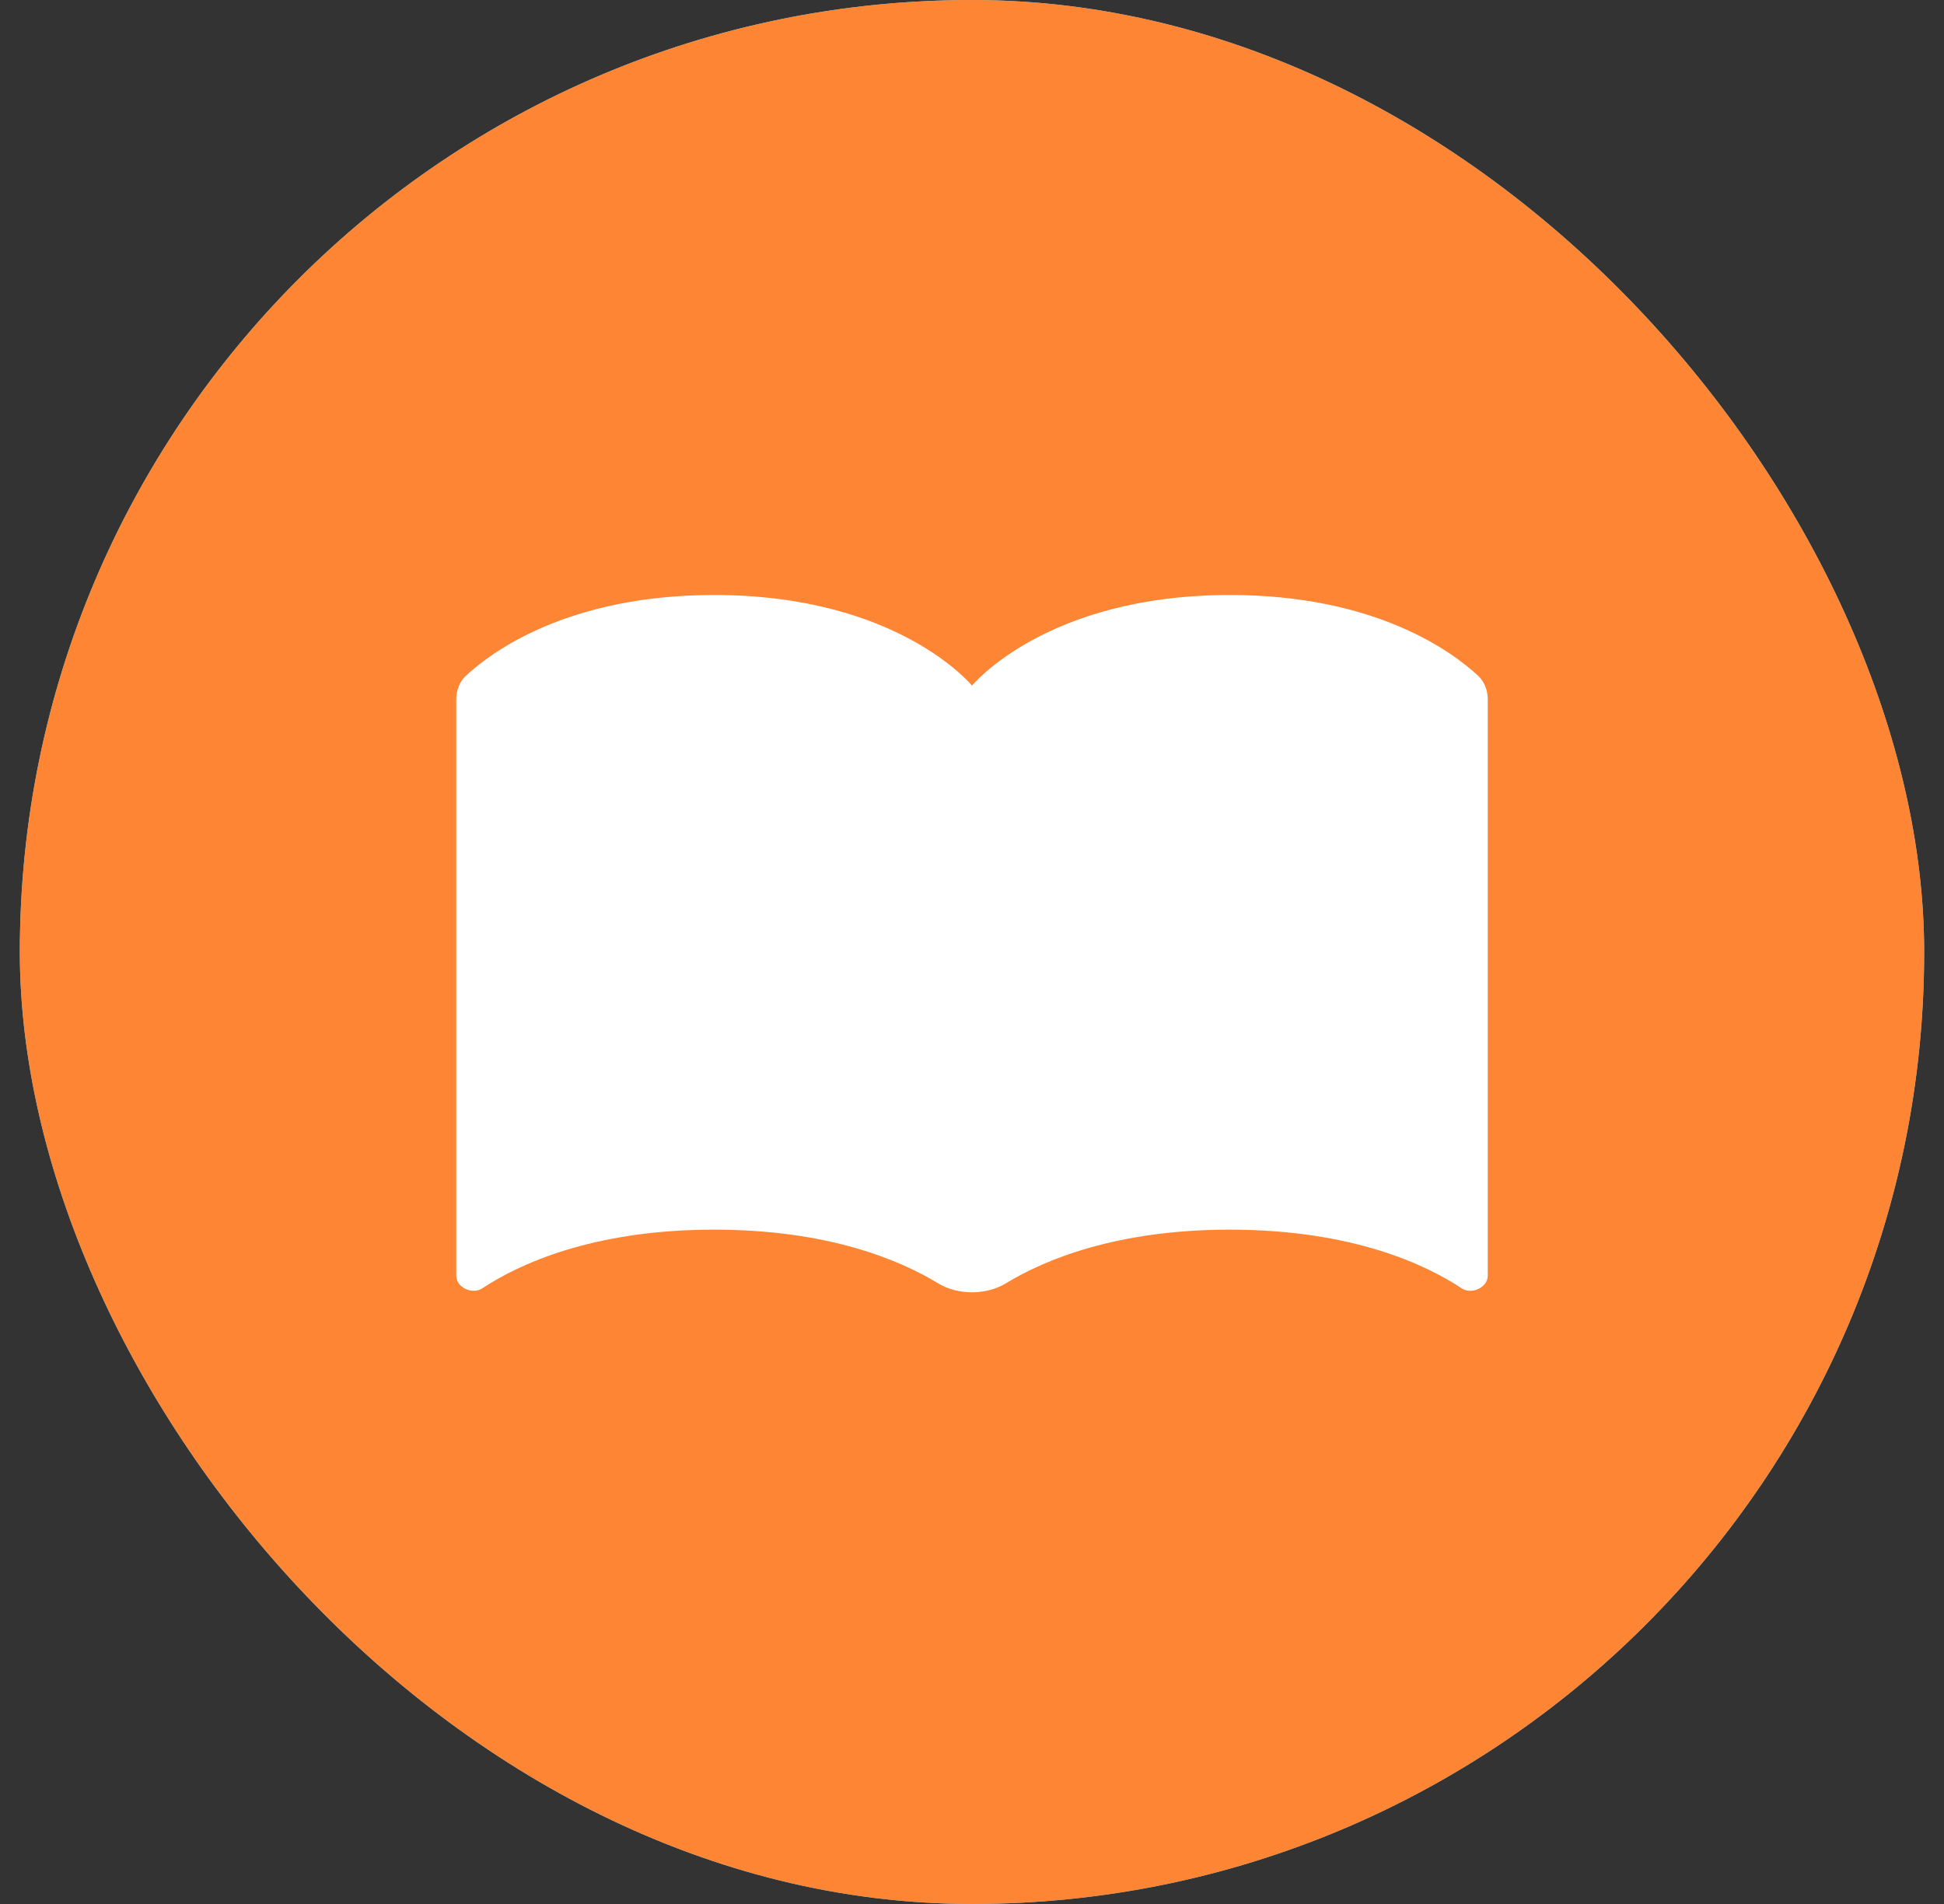
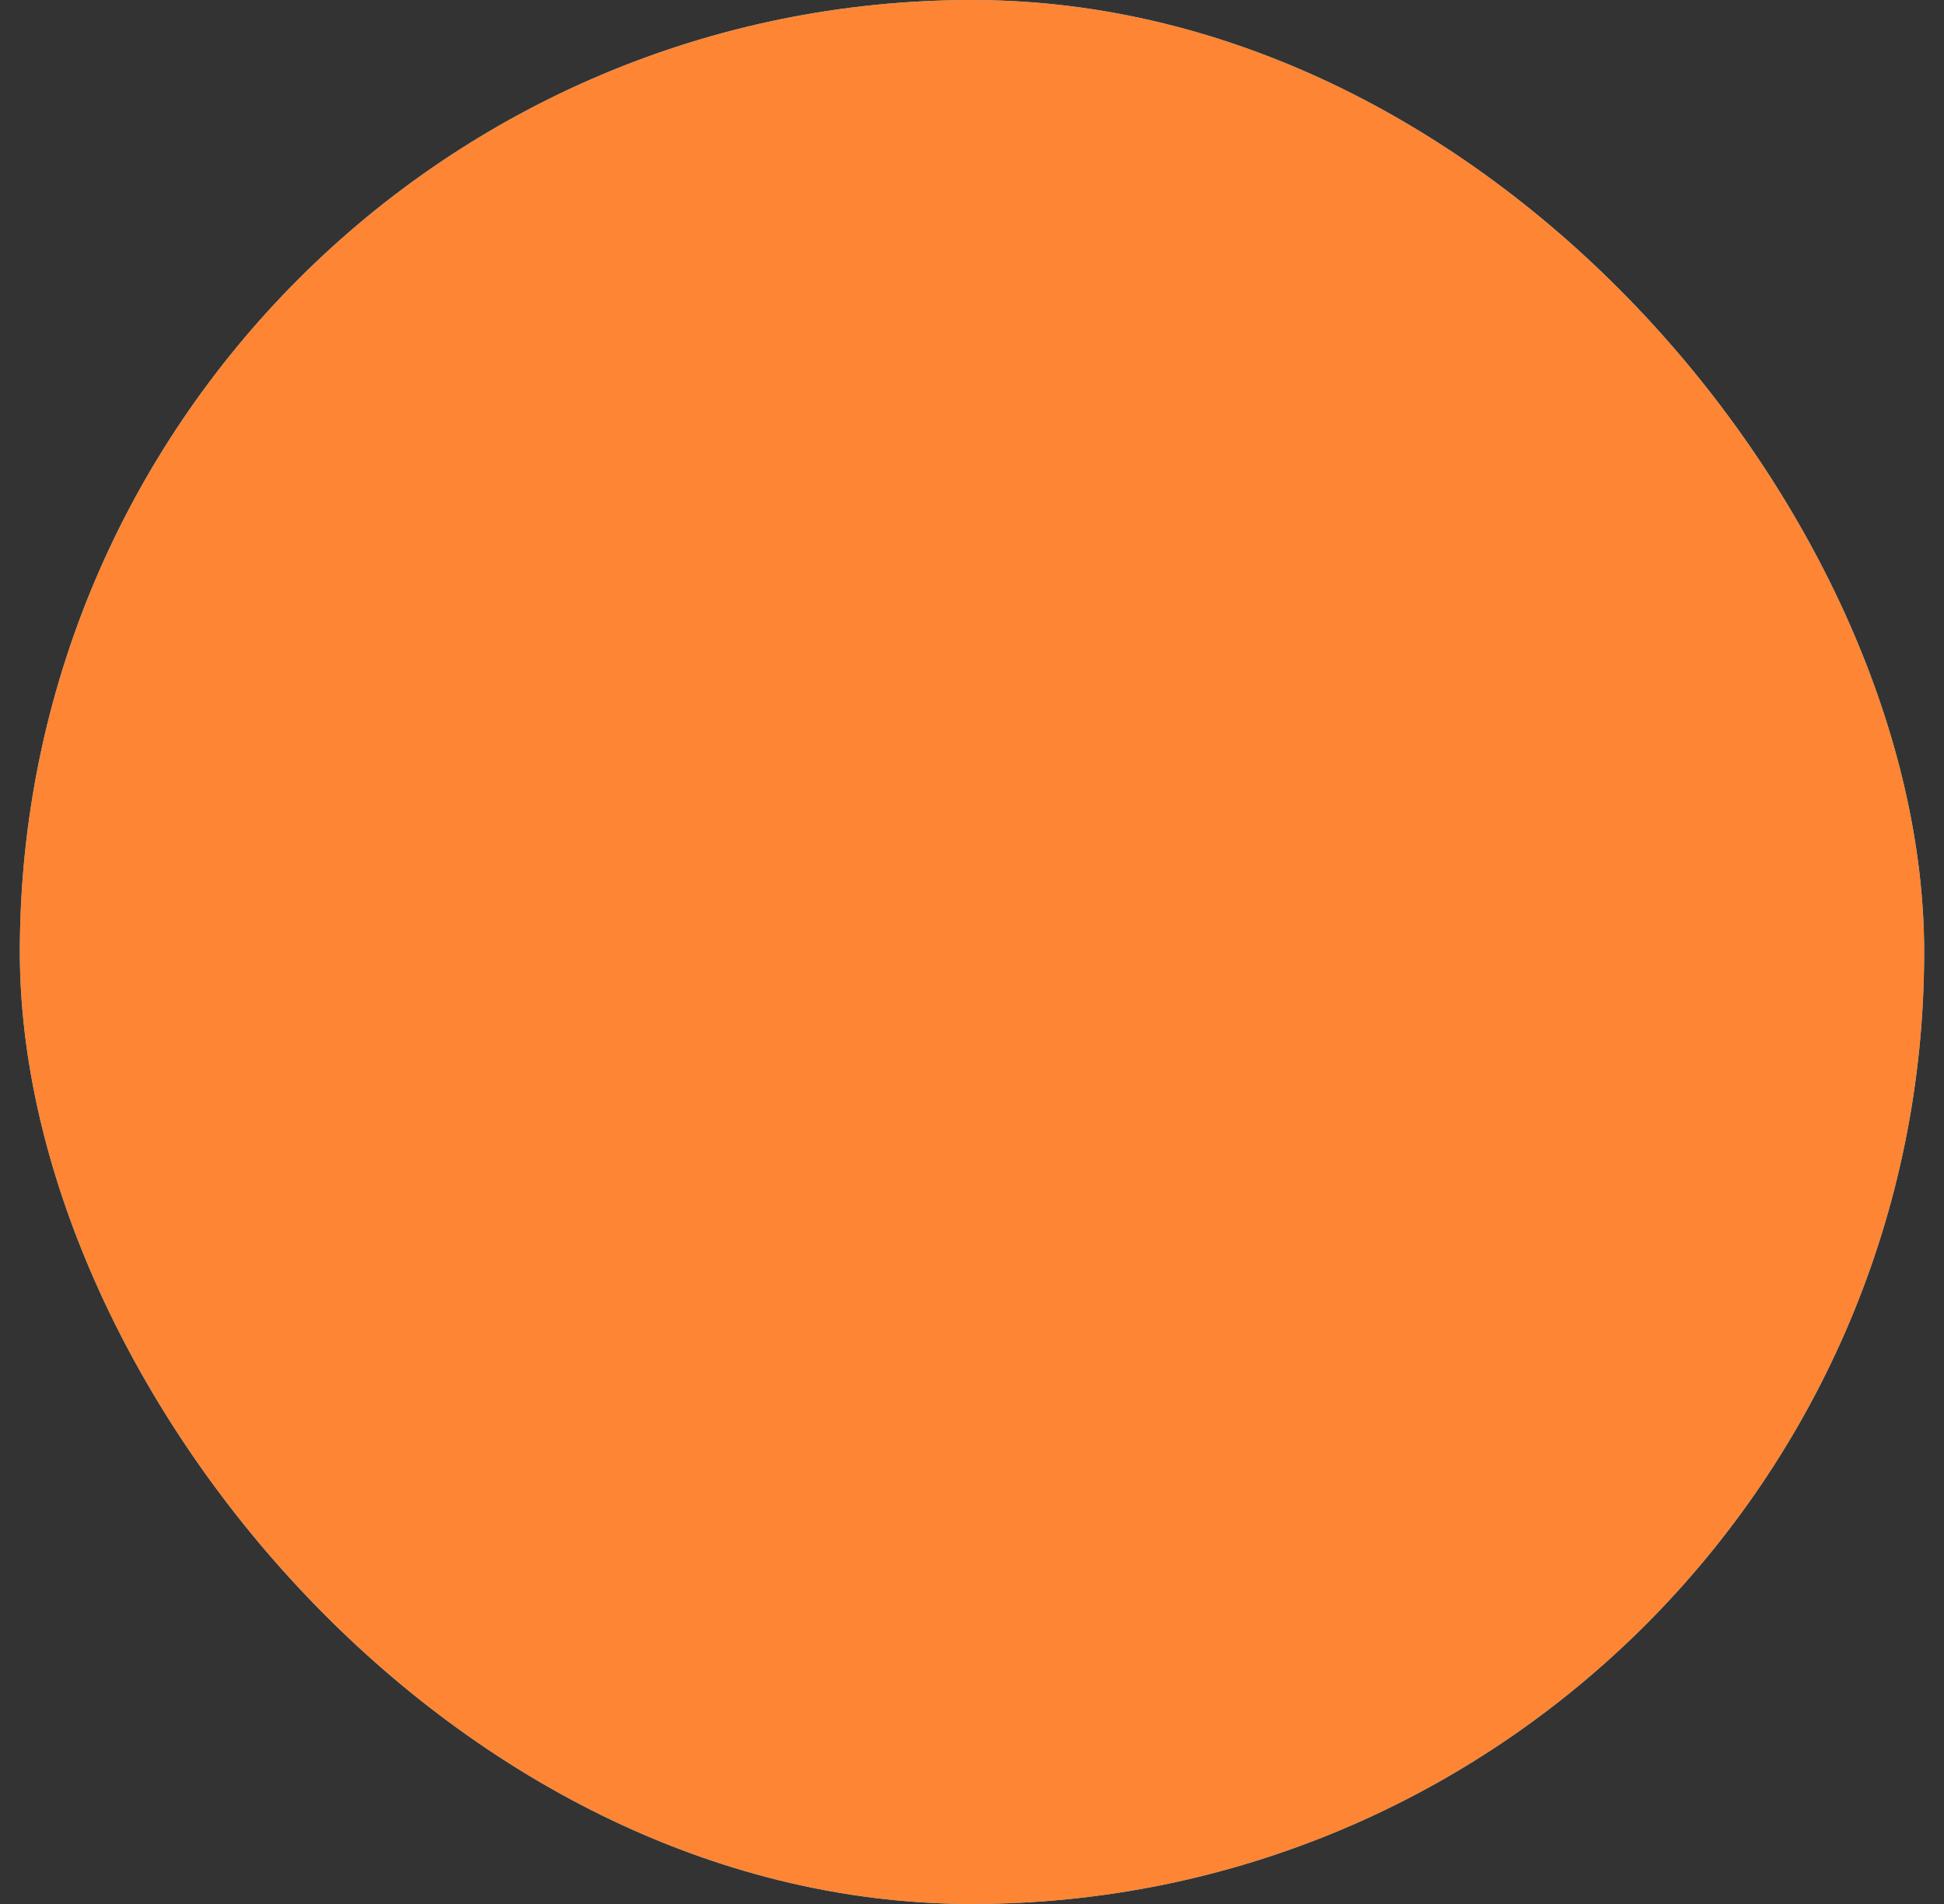
<svg xmlns="http://www.w3.org/2000/svg" width="49" height="48" viewBox="0 0 49 48" fill="none">
  <rect x="0" y="0" width="49" height="48" fill="#333333" stroke="none" />
  <rect x="0.5" width="48" height="48" rx="24" fill="#75D6FF" />
  <rect x="0.5" width="48" height="48" rx="24" fill="#FD8533" />
-   <path d="M37.5 32.16V17.641C37.5 17.411 37.422 17.189 37.254 17.033C36.613 16.438 34.683 15 31 15C26.357 15 24.5 17.286 24.5 17.286C24.5 17.286 22.643 15 18 15C14.317 15 12.387 16.438 11.746 17.033C11.578 17.189 11.5 17.411 11.5 17.641V32.16C11.5 32.46 11.906 32.645 12.156 32.48C13.052 31.887 14.908 31 18 31C20.878 31 22.685 31.768 23.644 32.352C24.14 32.655 24.86 32.655 25.356 32.352C26.315 31.768 28.122 31 31 31C34.092 31 35.948 31.887 36.844 32.48C37.094 32.645 37.5 32.46 37.5 32.16Z" fill="white" />
</svg>